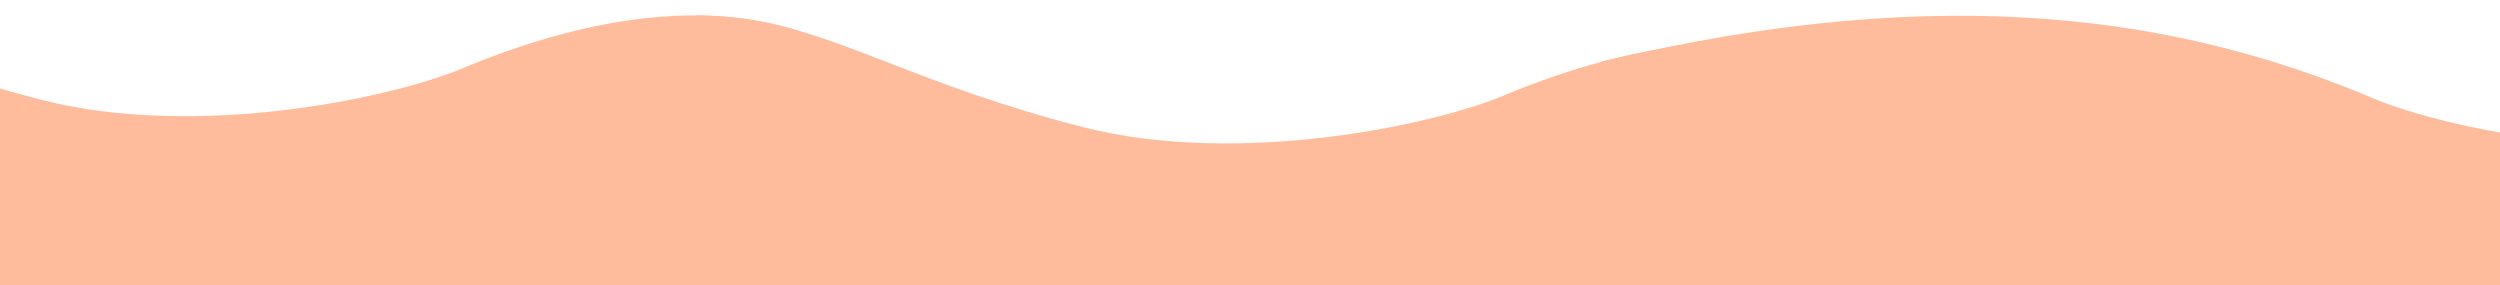
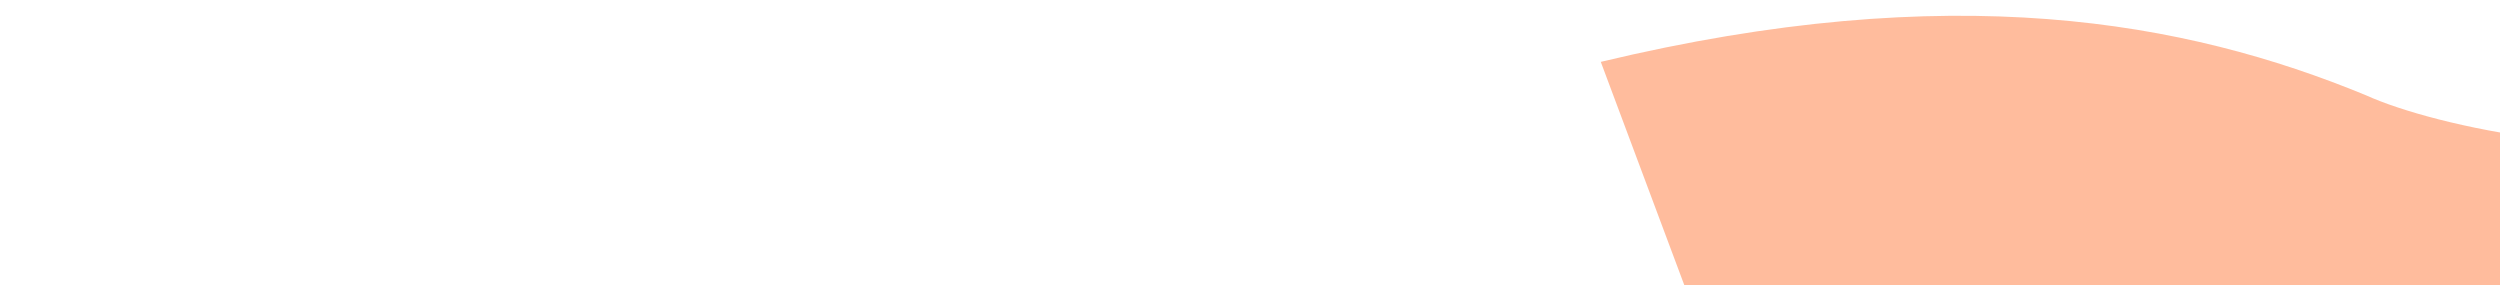
<svg xmlns="http://www.w3.org/2000/svg" width="4041" height="461" viewBox="0 0 4041 461" fill="none">
  <g clip-path="url(#clip0_93_6)">
-     <path d="M2440.44 150.273C2327.2 201.094 2004.06 270.432 1750.53 205.453C1616.5 171.103 1519.41 133.516 1436.91 101.581C1366.22 74.216 1306.25 51.002 1242.95 37.528C1205.45 29.544 1166.77 24.981 1124 25L1235.4 1259.95C1339.2 1316.11 1439.28 1358.71 1738.36 1366.43C1806.94 1368.2 1875.35 1360.7 1942.74 1347.81C2107.69 1316.26 2323.81 1283.99 2531.47 1337.21C2665.5 1371.56 2762.59 1409.15 2845.09 1441.09C2915.78 1468.45 2975.75 1491.66 3039.05 1505.14C3076.55 1513.12 3115.23 1517.69 3158 1517.67L3046.6 124.84C2931.68 62.659 2736.97 29.566 2440.44 150.273Z" fill="#FFBC9D" />
-     <path d="M757.44 106.273C644.198 157.094 321.062 226.432 67.529 161.453C-66.499 127.103 -163.593 89.516 -246.089 57.581C-316.777 30.216 -376.746 7.001 -440.047 -6.472C-477.554 -14.456 -516.231 -19.019 -559 -19L-447.599 1215.95C-343.795 1272.11 -243.719 1314.71 55.356 1322.43C123.944 1324.2 192.353 1316.7 259.742 1303.81C424.691 1272.26 640.812 1239.99 848.471 1293.21C982.499 1327.56 1079.59 1365.15 1162.09 1397.09C1232.78 1424.45 1373.5 1435 1520 1419.5C1766 1385.5 1776 1377 1818 1364.5L1363.6 80.84C1248.68 18.659 1053.97 -14.434 757.44 106.273Z" fill="#FFBC9D" />
    <path d="M3824.27 153.964C3935.73 204.66 4253.78 273.828 4503.33 209.009C4635.25 174.743 4730.81 137.249 4812.01 105.392C4881.59 78.094 4940.61 54.936 5002.92 41.496C5039.84 33.532 5077.9 28.98 5120 28.999L5010.35 1260.91C4908.18 1316.94 4809.68 1359.44 4515.31 1367.14C4447.8 1368.9 4380.47 1361.42 4314.14 1348.56C4151.79 1317.09 3939.06 1284.9 3734.67 1337.99C3602.75 1372.25 3507.19 1409.75 3425.99 1441.61C3356.41 1468.9 3297.39 1492.06 3235.08 1505.5C3198.16 1513.46 3160.1 1518.02 3118 1518L2587.5 100C3155 -35.996 3532.4 33.553 3824.27 153.964Z" fill="#FFBC9D" />
  </g>
  <defs>
    <clipPath id="clip0_93_6">
      <rect width="4041" height="461" fill="white" />
    </clipPath>
  </defs>
</svg>